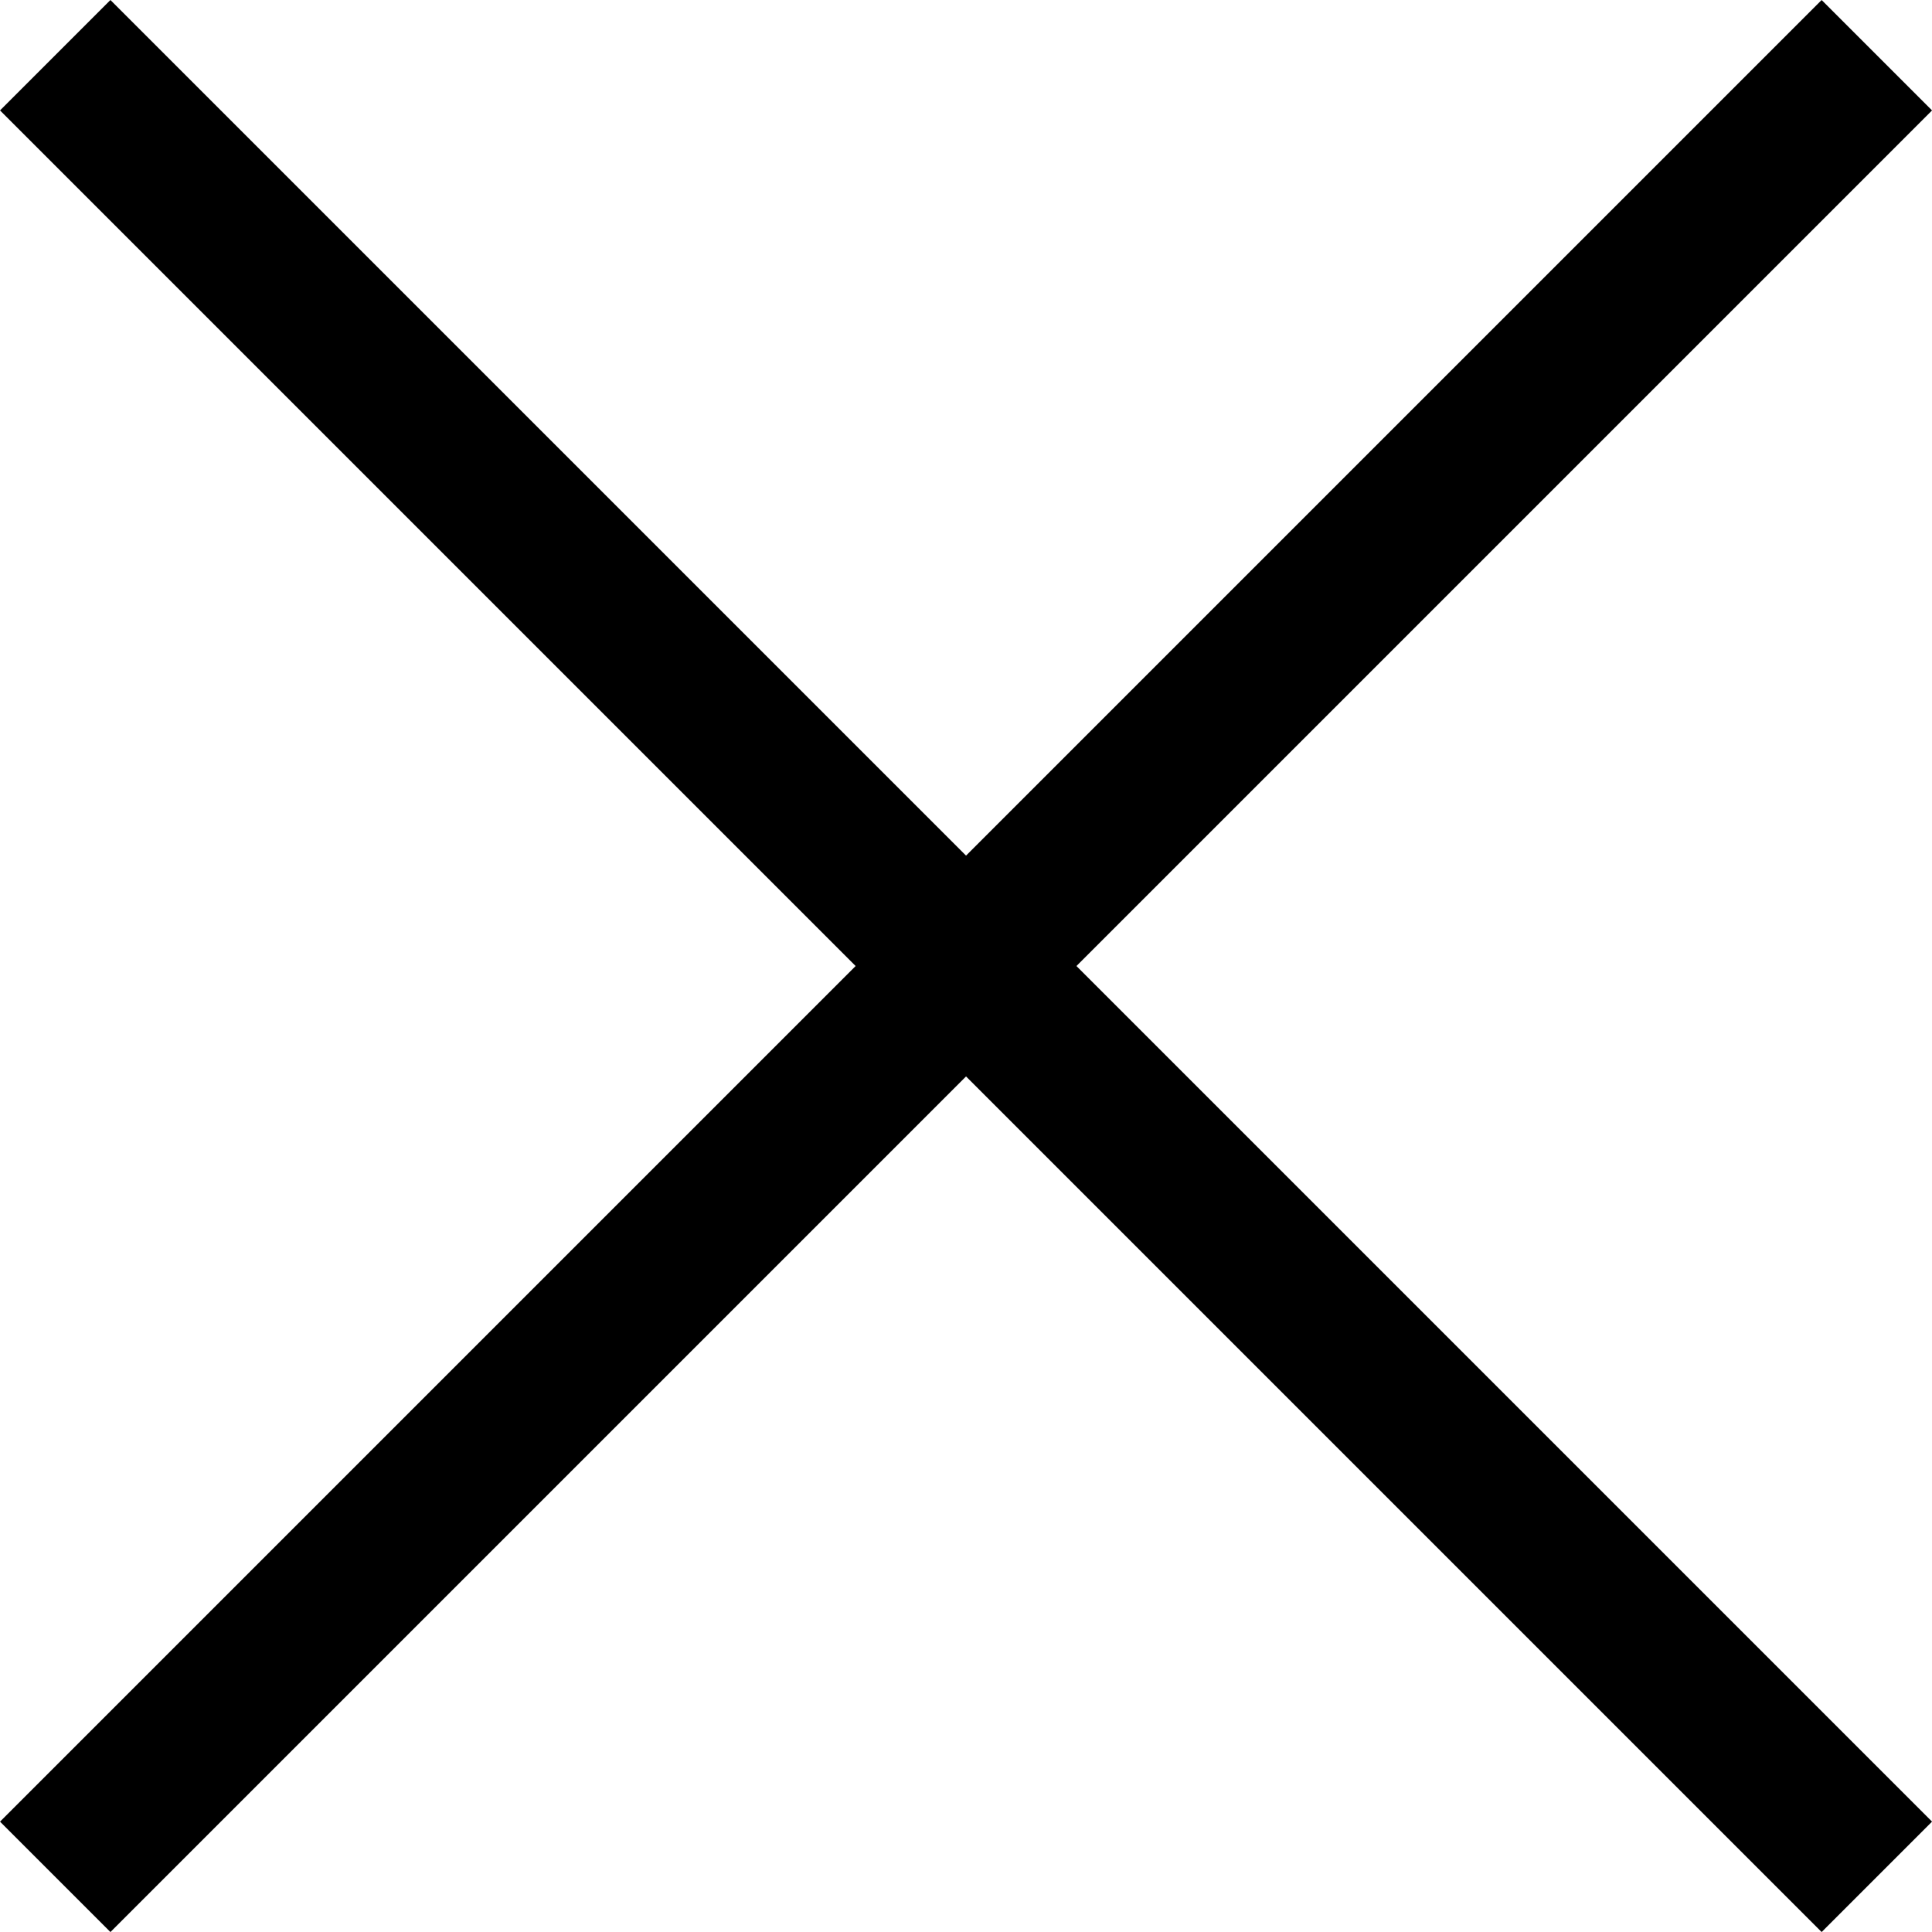
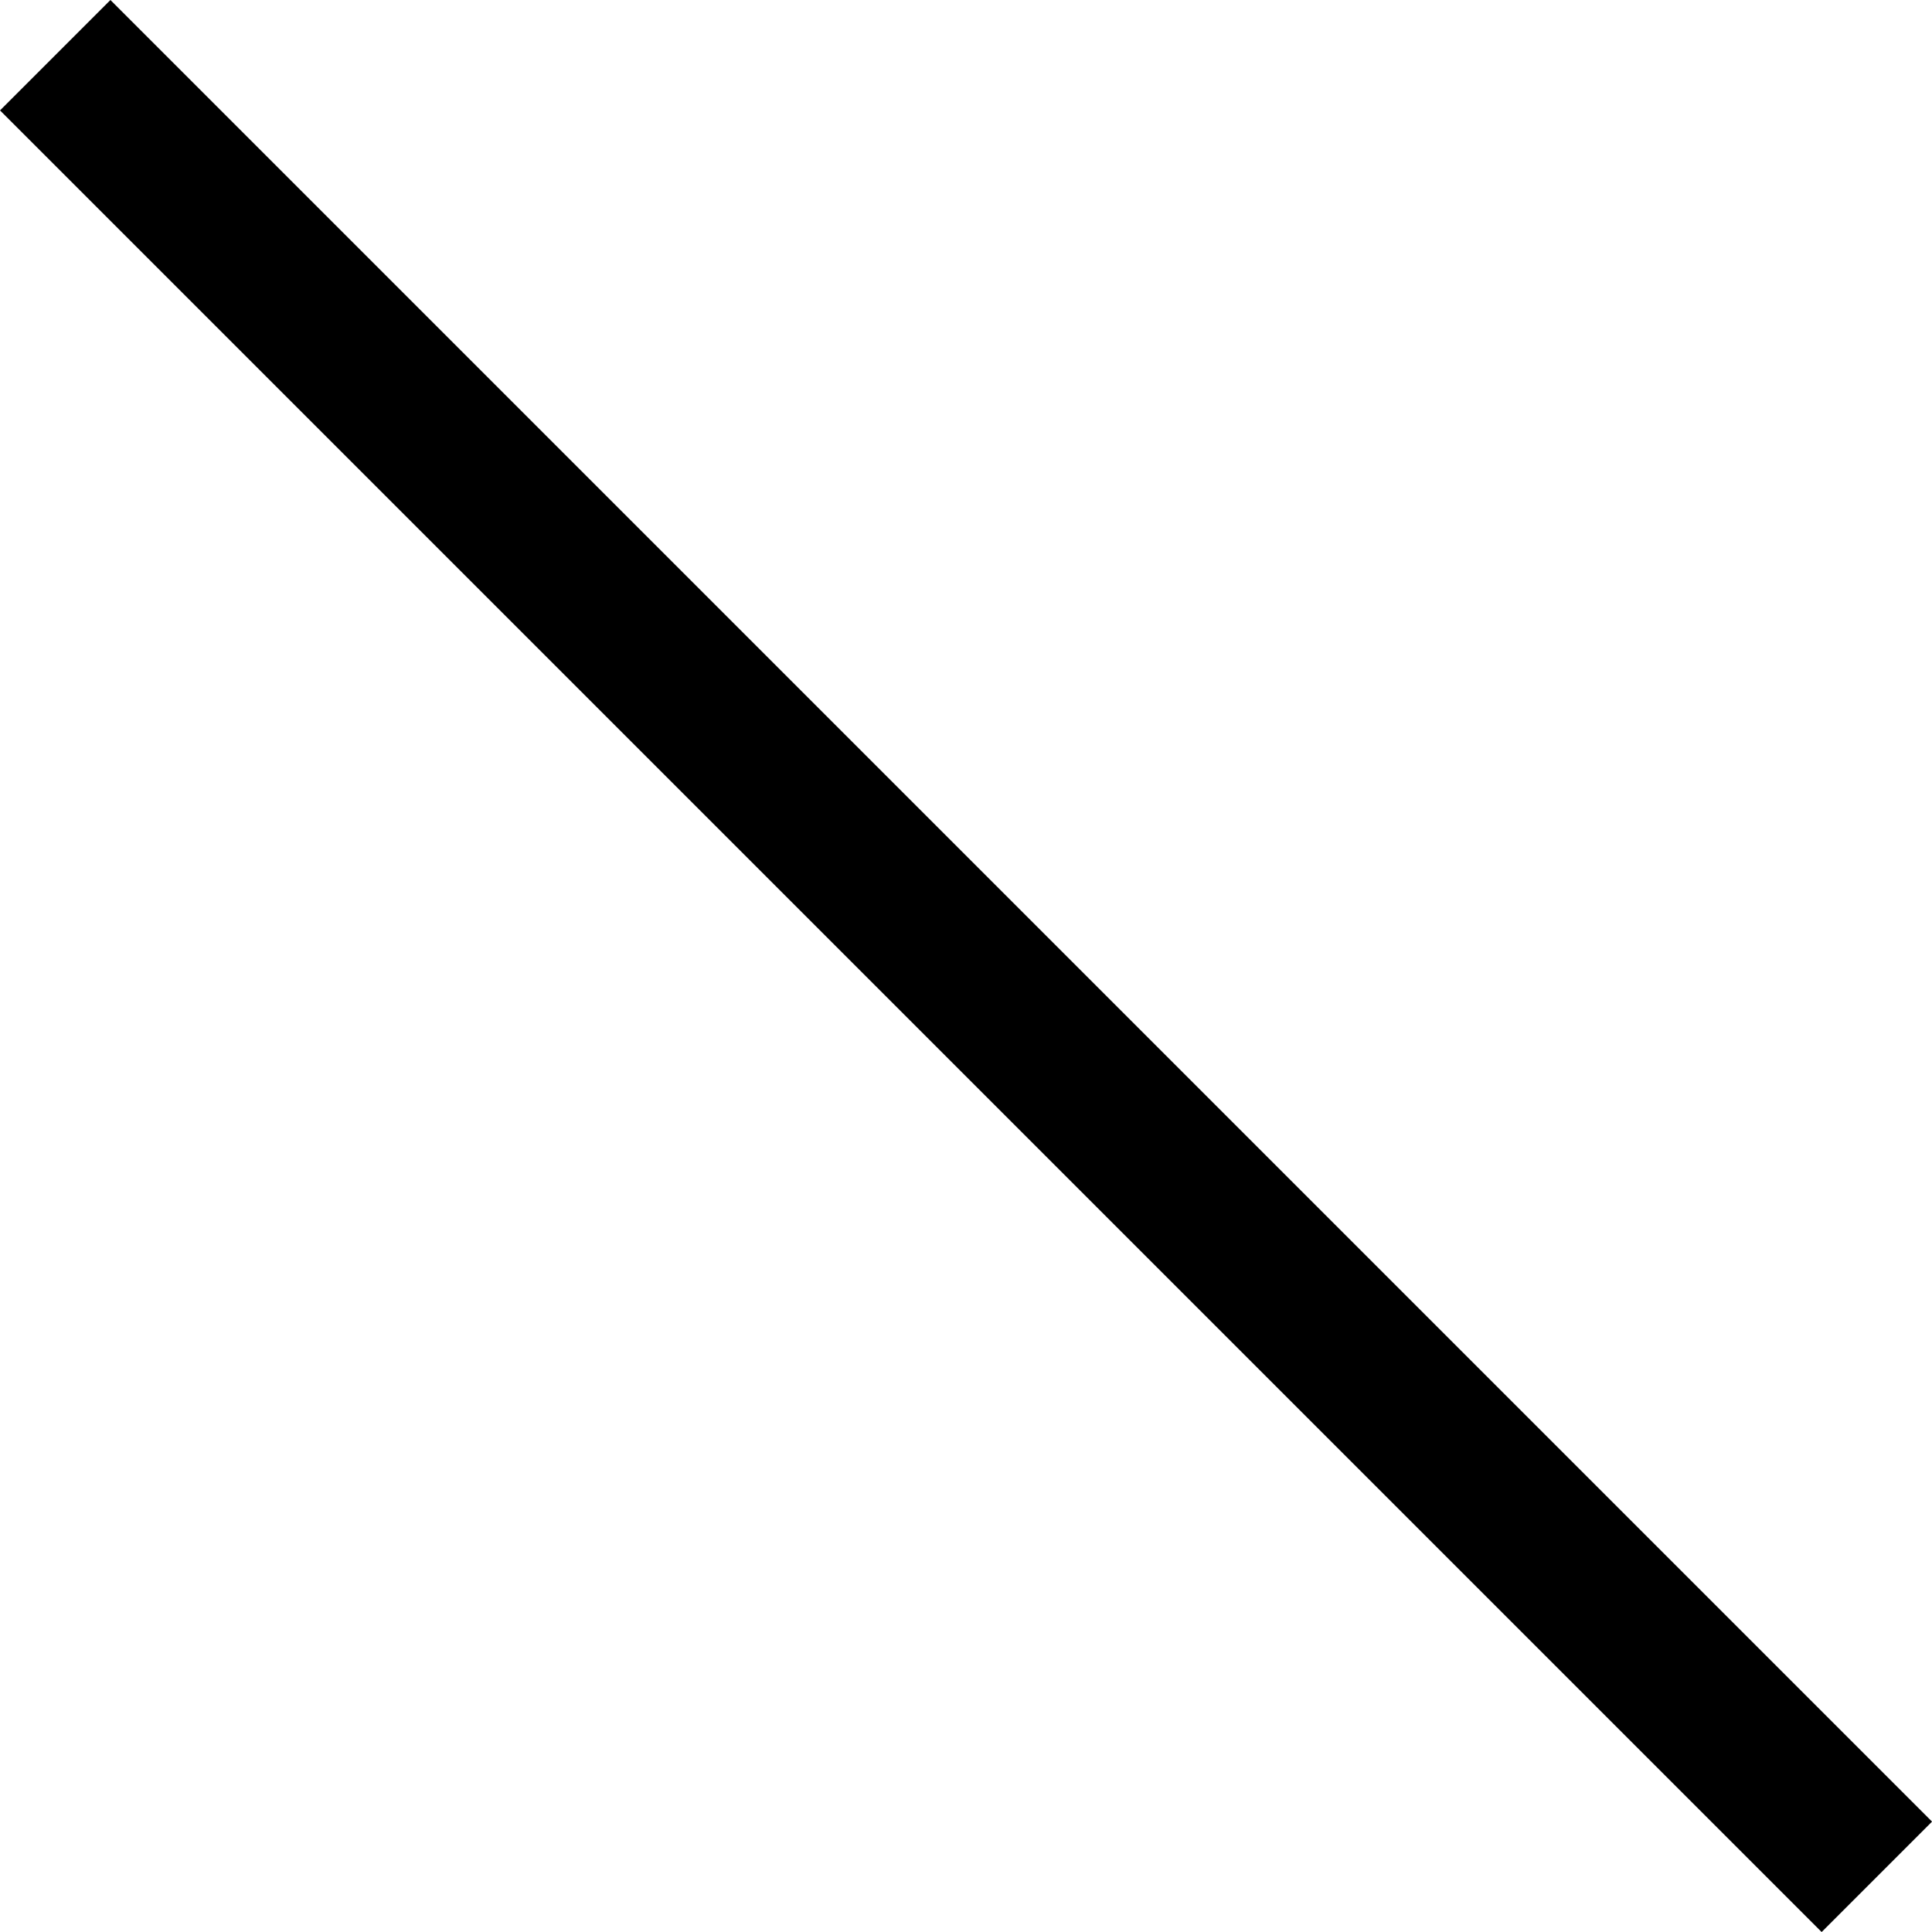
<svg xmlns="http://www.w3.org/2000/svg" height="37.121" viewBox="0 0 37.121 37.121" width="37.121">
  <g fill="none" stroke="#000" stroke-width="3">
-     <path d="m36.061 1.061-35 35" />
    <path d="m1.061 1.061 35 35" />
  </g>
</svg>